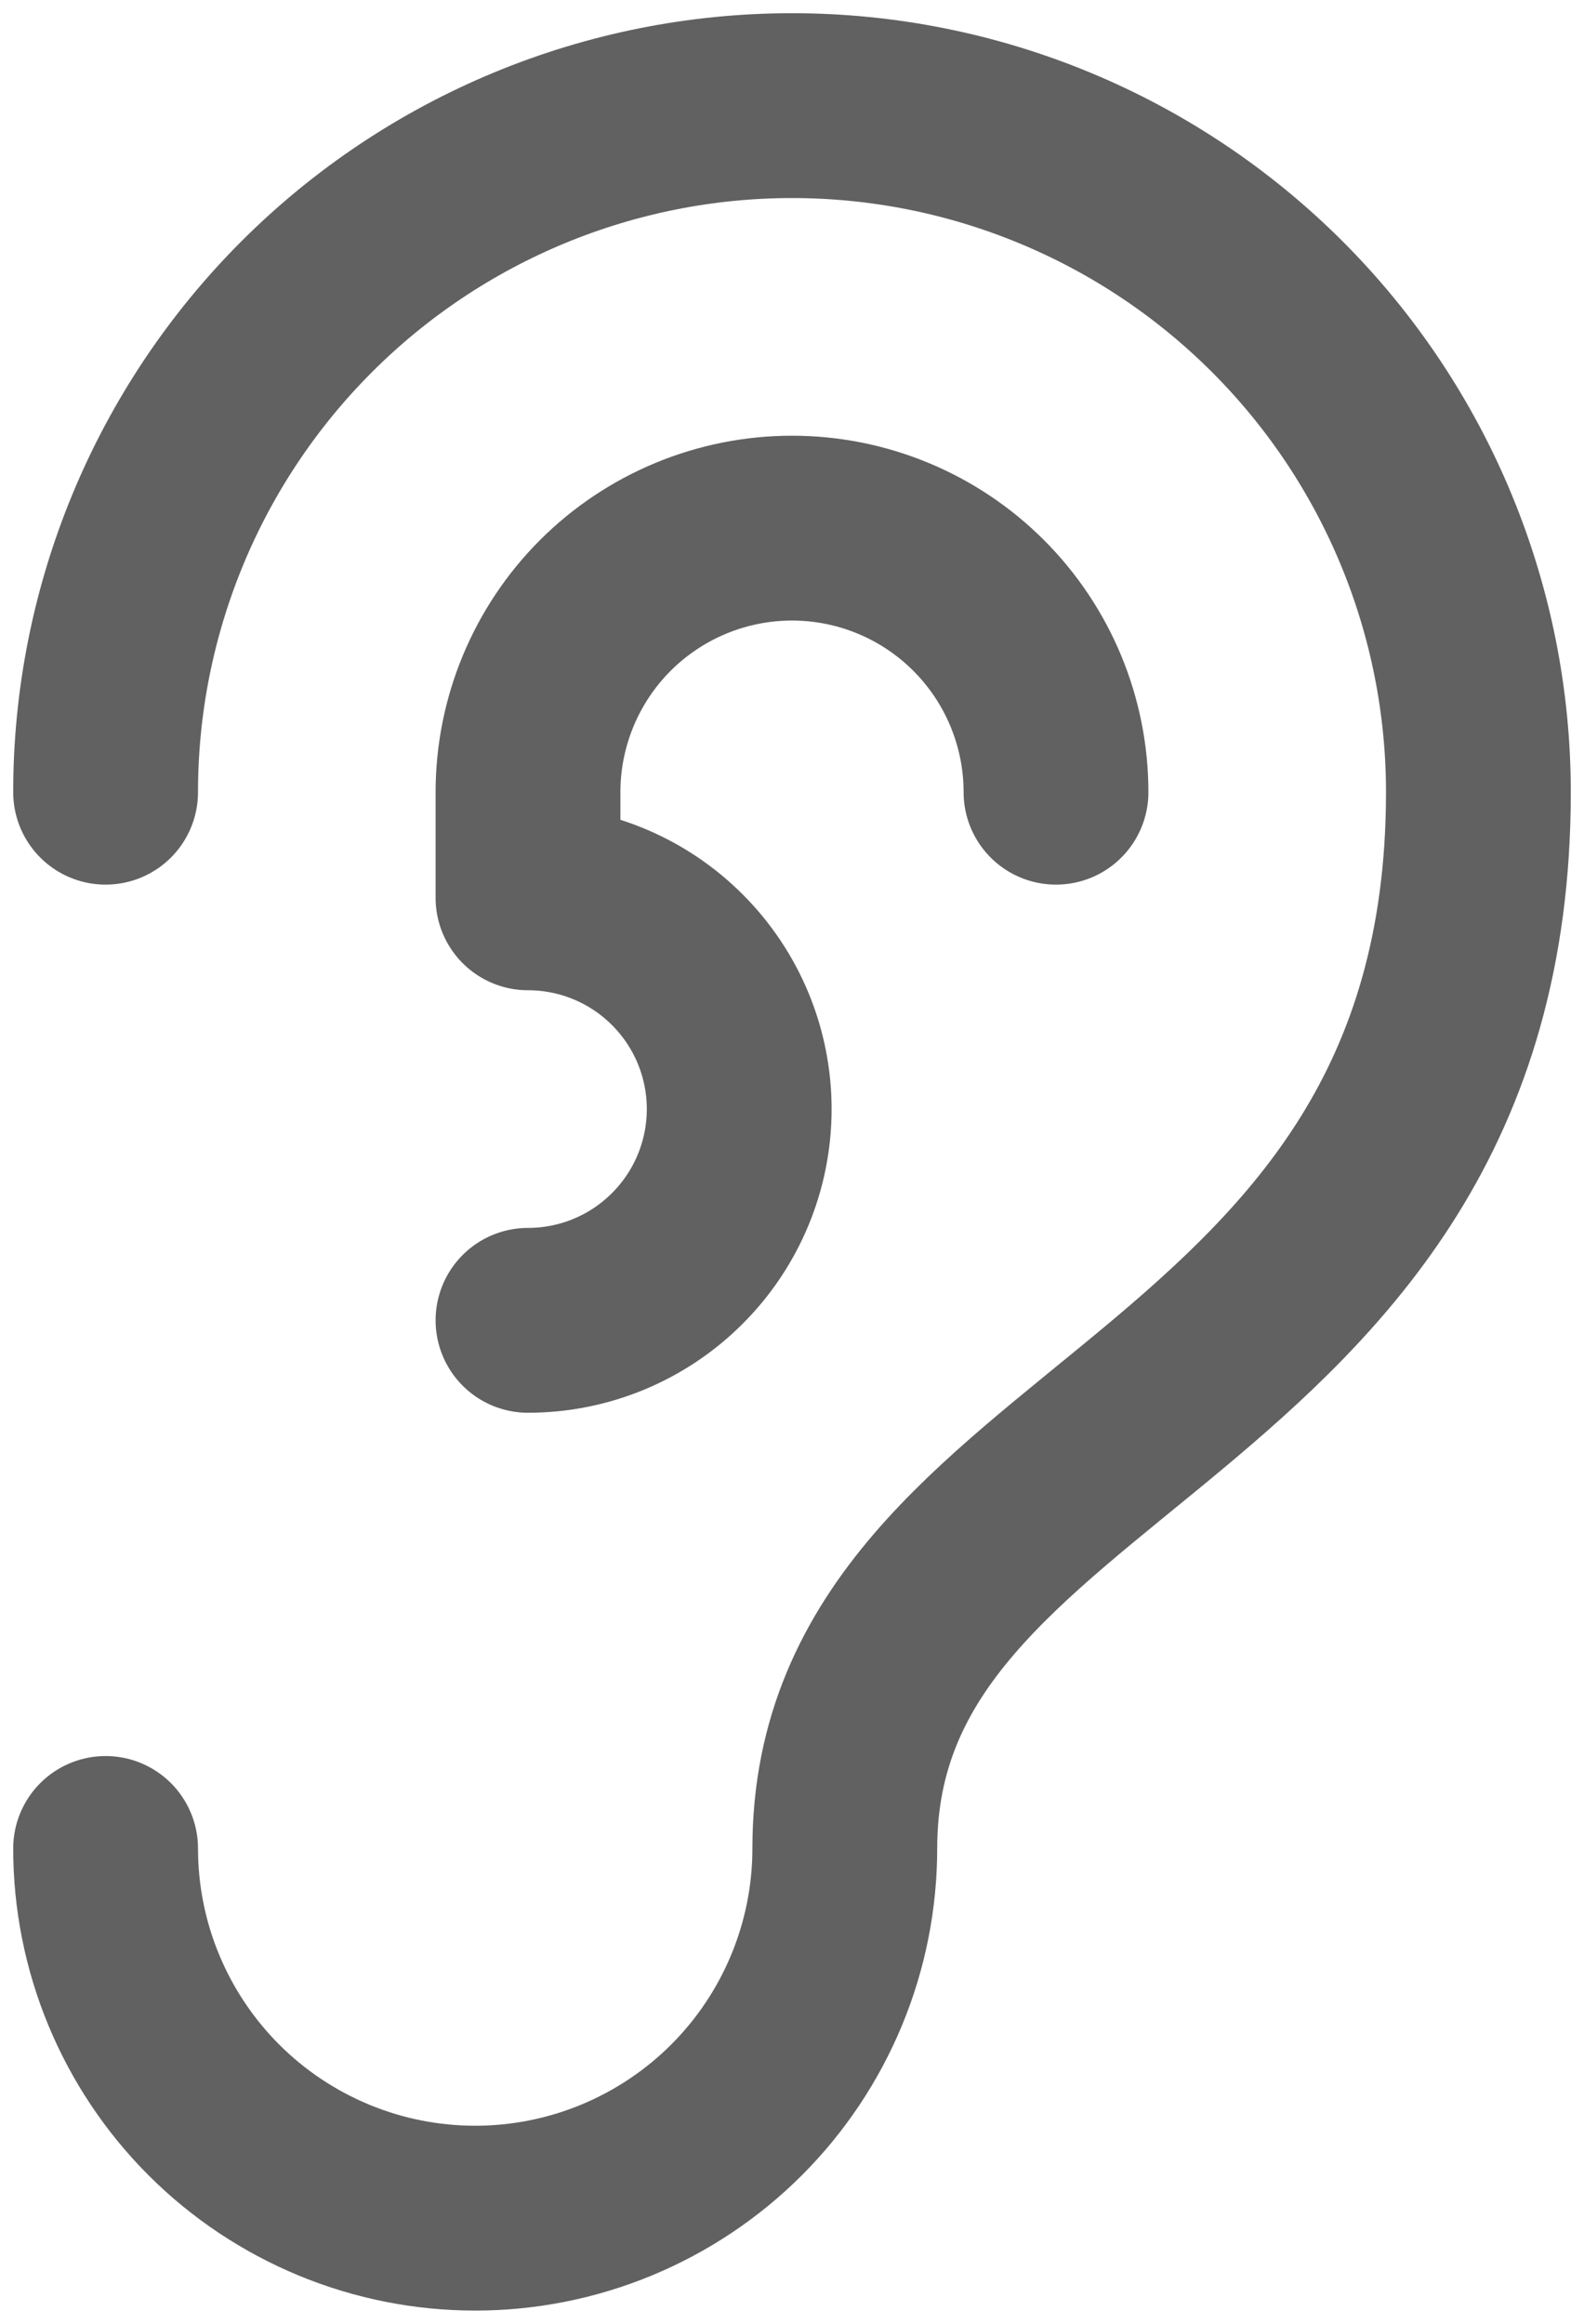
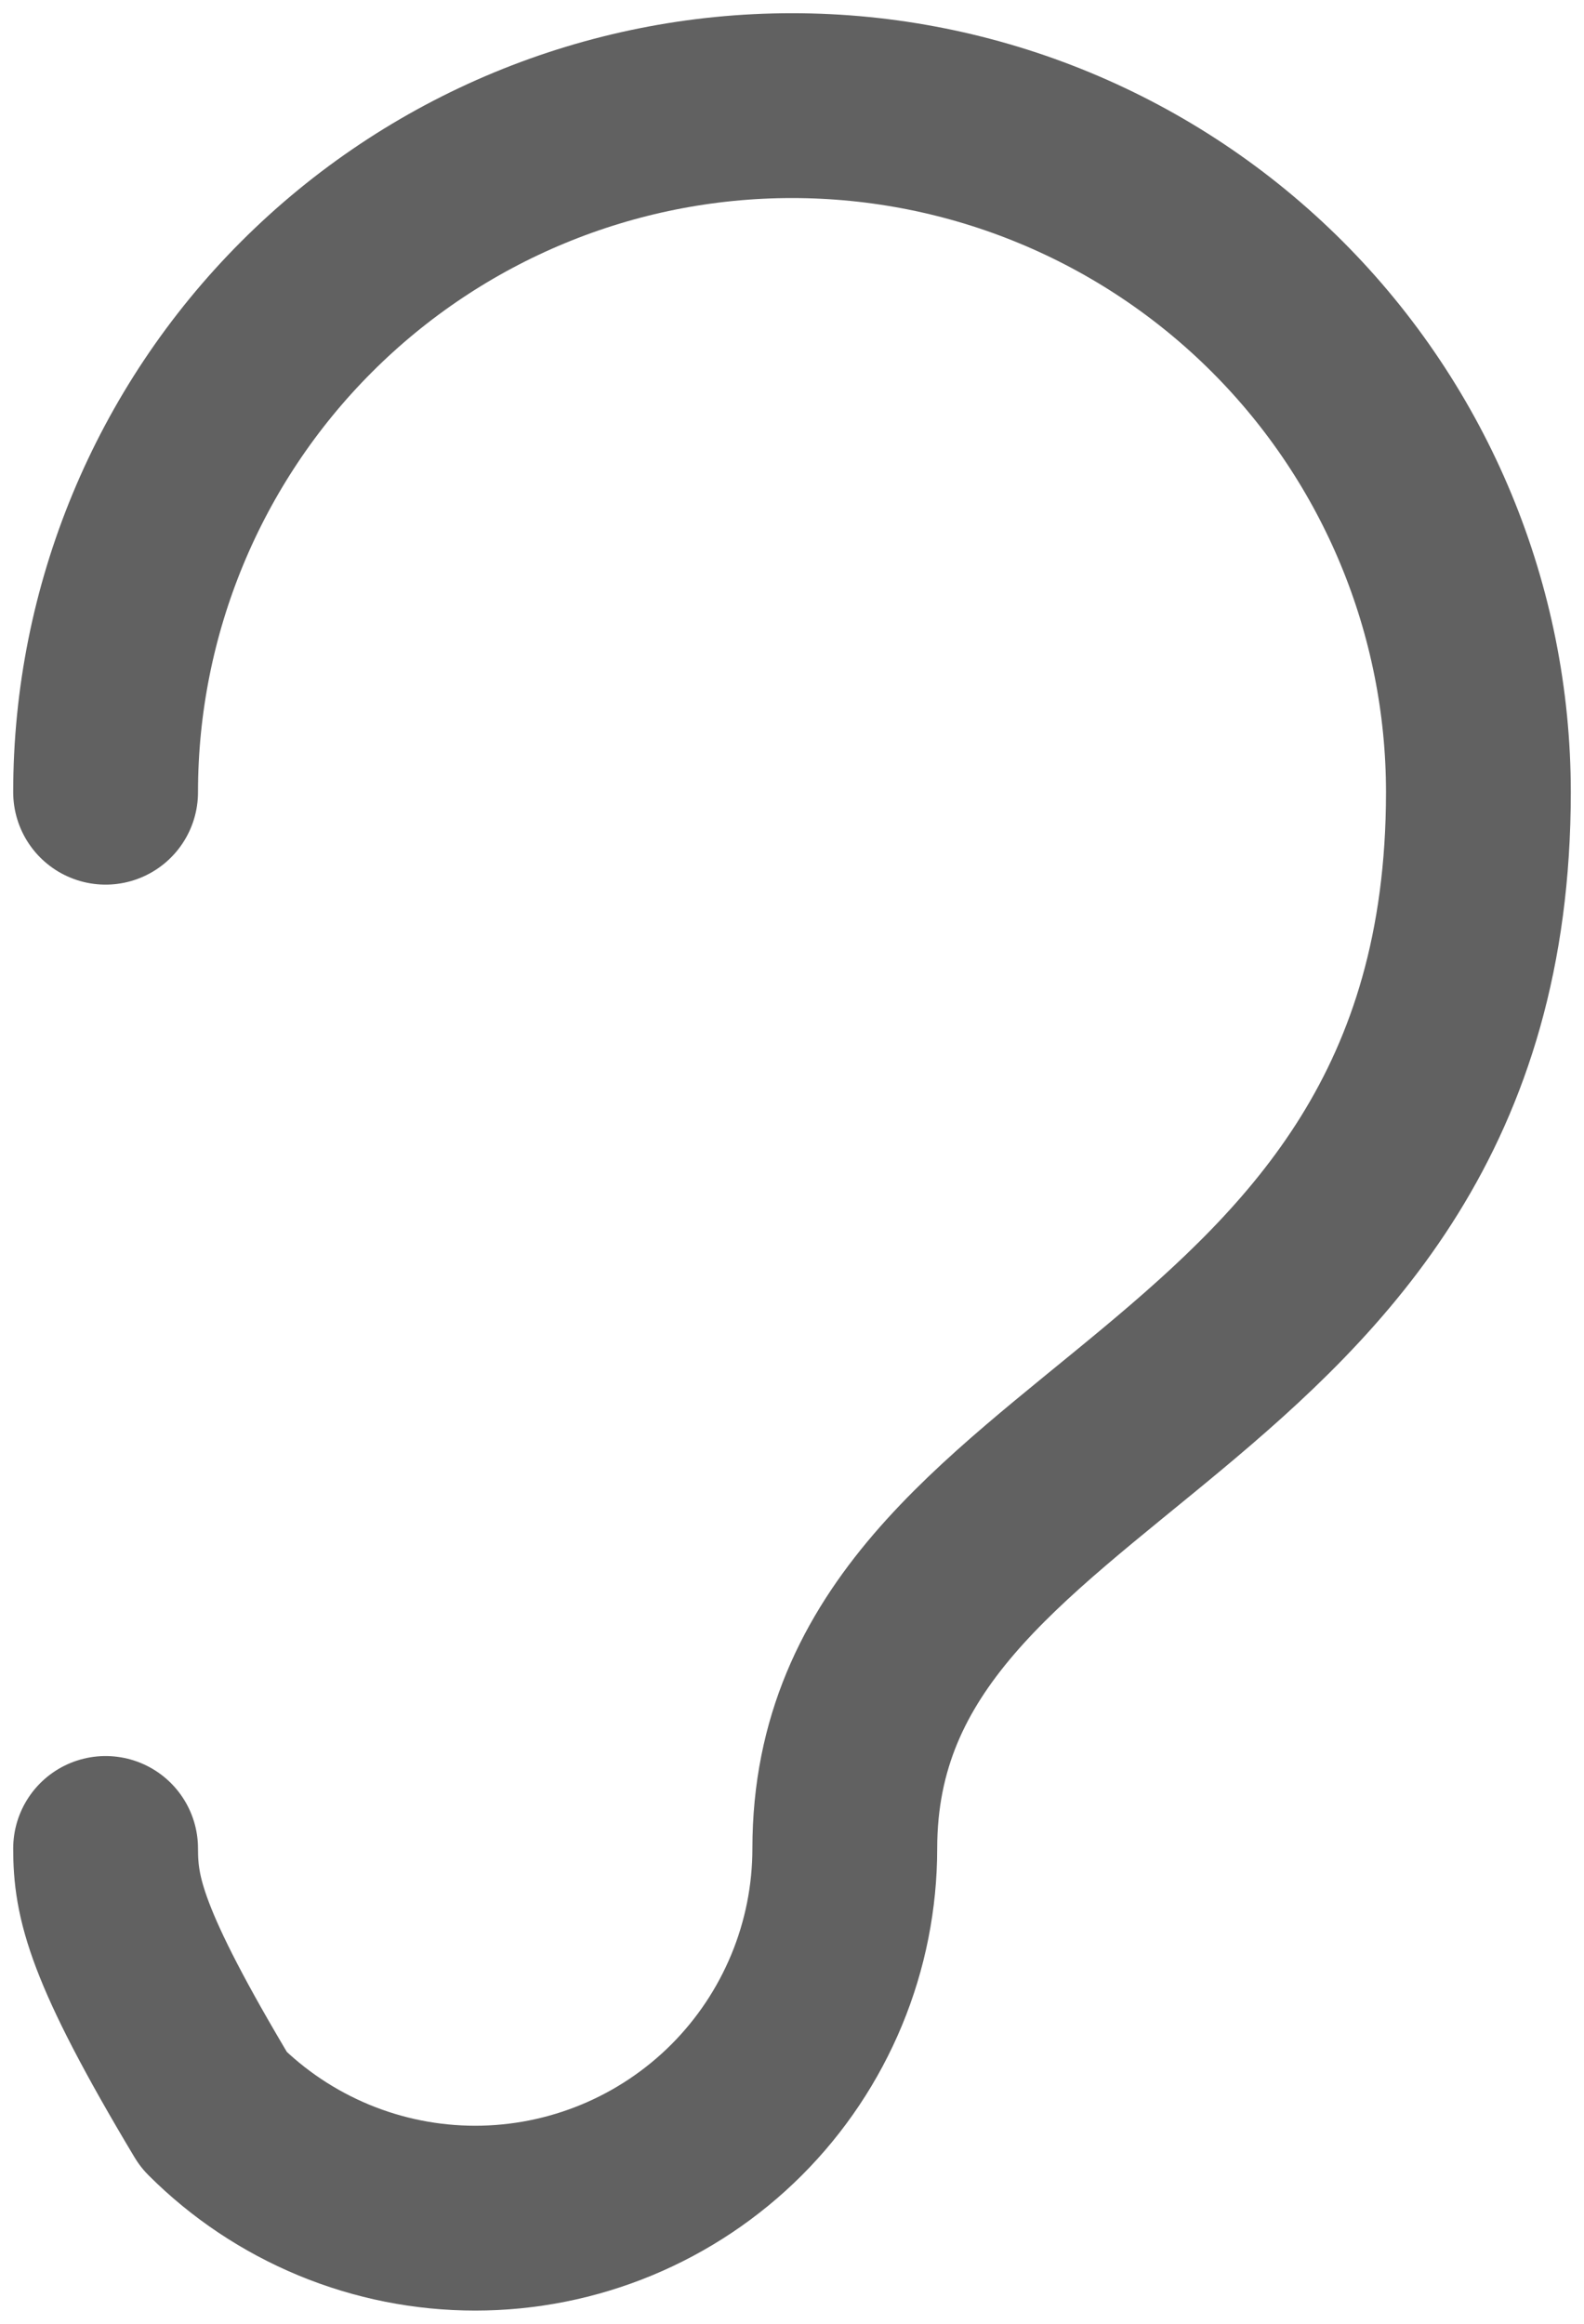
<svg xmlns="http://www.w3.org/2000/svg" width="30" height="44" viewBox="0 0 30 44" fill="none">
-   <path d="M2 15C2 11.552 3.37 8.246 5.808 5.808C8.246 3.37 11.552 2 15 2C18.448 2 21.754 3.37 24.192 5.808C26.63 8.246 28 11.552 28 15C28 27 16 27 16 35C16 35.919 15.819 36.83 15.467 37.679C15.115 38.528 14.6 39.3 13.95 39.95C13.3 40.6 12.528 41.115 11.679 41.467C10.829 41.819 9.919 42 9 42C8.081 42 7.17 41.819 6.321 41.467C5.472 41.115 4.7 40.6 4.05 39.95C3.4 39.3 2.885 38.528 2.533 37.679C2.181 36.83 2 35.919 2 35" stroke="#616161" stroke-width="3.5" stroke-linecap="round" stroke-linejoin="round" />
-   <path d="M20 15C20 13.674 19.473 12.402 18.535 11.464C17.598 10.527 16.326 10 15 10C13.674 10 12.402 10.527 11.464 11.464C10.527 12.402 10 13.674 10 15V17C11.061 17 12.078 17.421 12.828 18.172C13.579 18.922 14 19.939 14 21C14 22.061 13.579 23.078 12.828 23.828C12.078 24.579 11.061 25 10 25" stroke="#616161" stroke-width="3.5" stroke-linecap="round" stroke-linejoin="round" />
+   <path d="M2 15C2 11.552 3.37 8.246 5.808 5.808C8.246 3.37 11.552 2 15 2C18.448 2 21.754 3.37 24.192 5.808C26.63 8.246 28 11.552 28 15C28 27 16 27 16 35C16 35.919 15.819 36.83 15.467 37.679C15.115 38.528 14.6 39.3 13.95 39.95C13.3 40.6 12.528 41.115 11.679 41.467C10.829 41.819 9.919 42 9 42C8.081 42 7.17 41.819 6.321 41.467C5.472 41.115 4.7 40.6 4.05 39.95C2.181 36.83 2 35.919 2 35" stroke="#616161" stroke-width="3.5" stroke-linecap="round" stroke-linejoin="round" />
</svg>